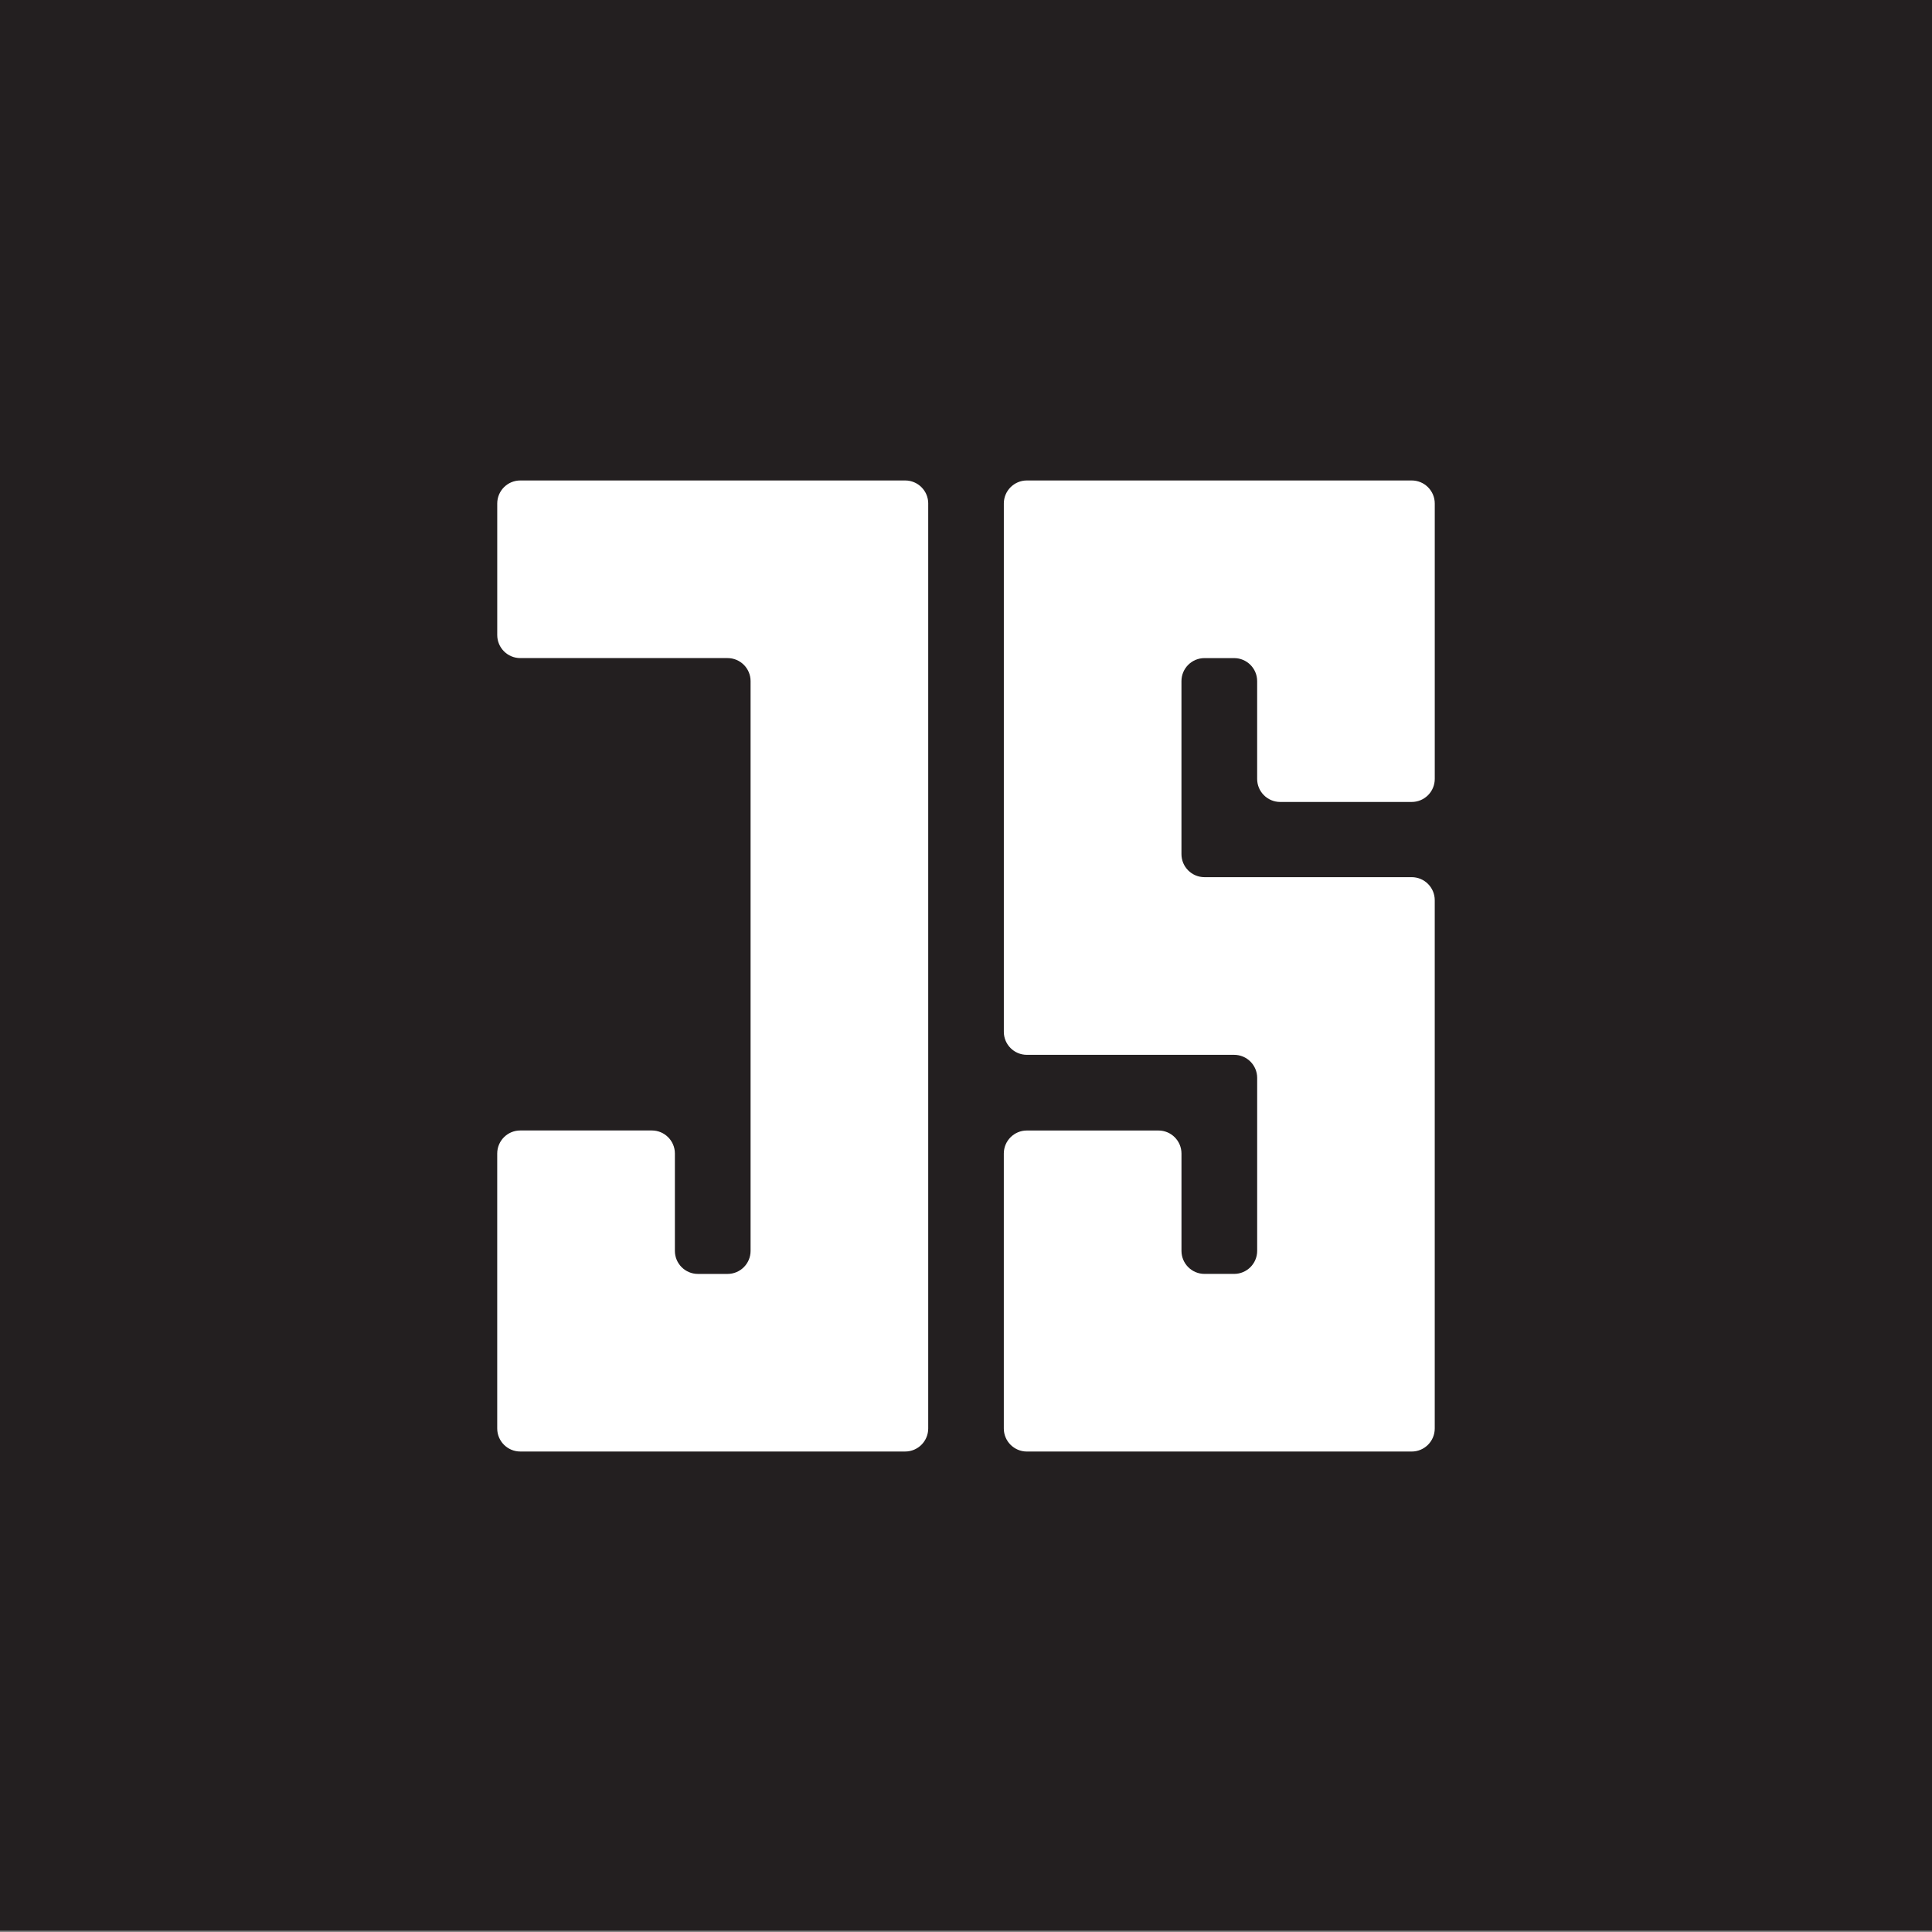
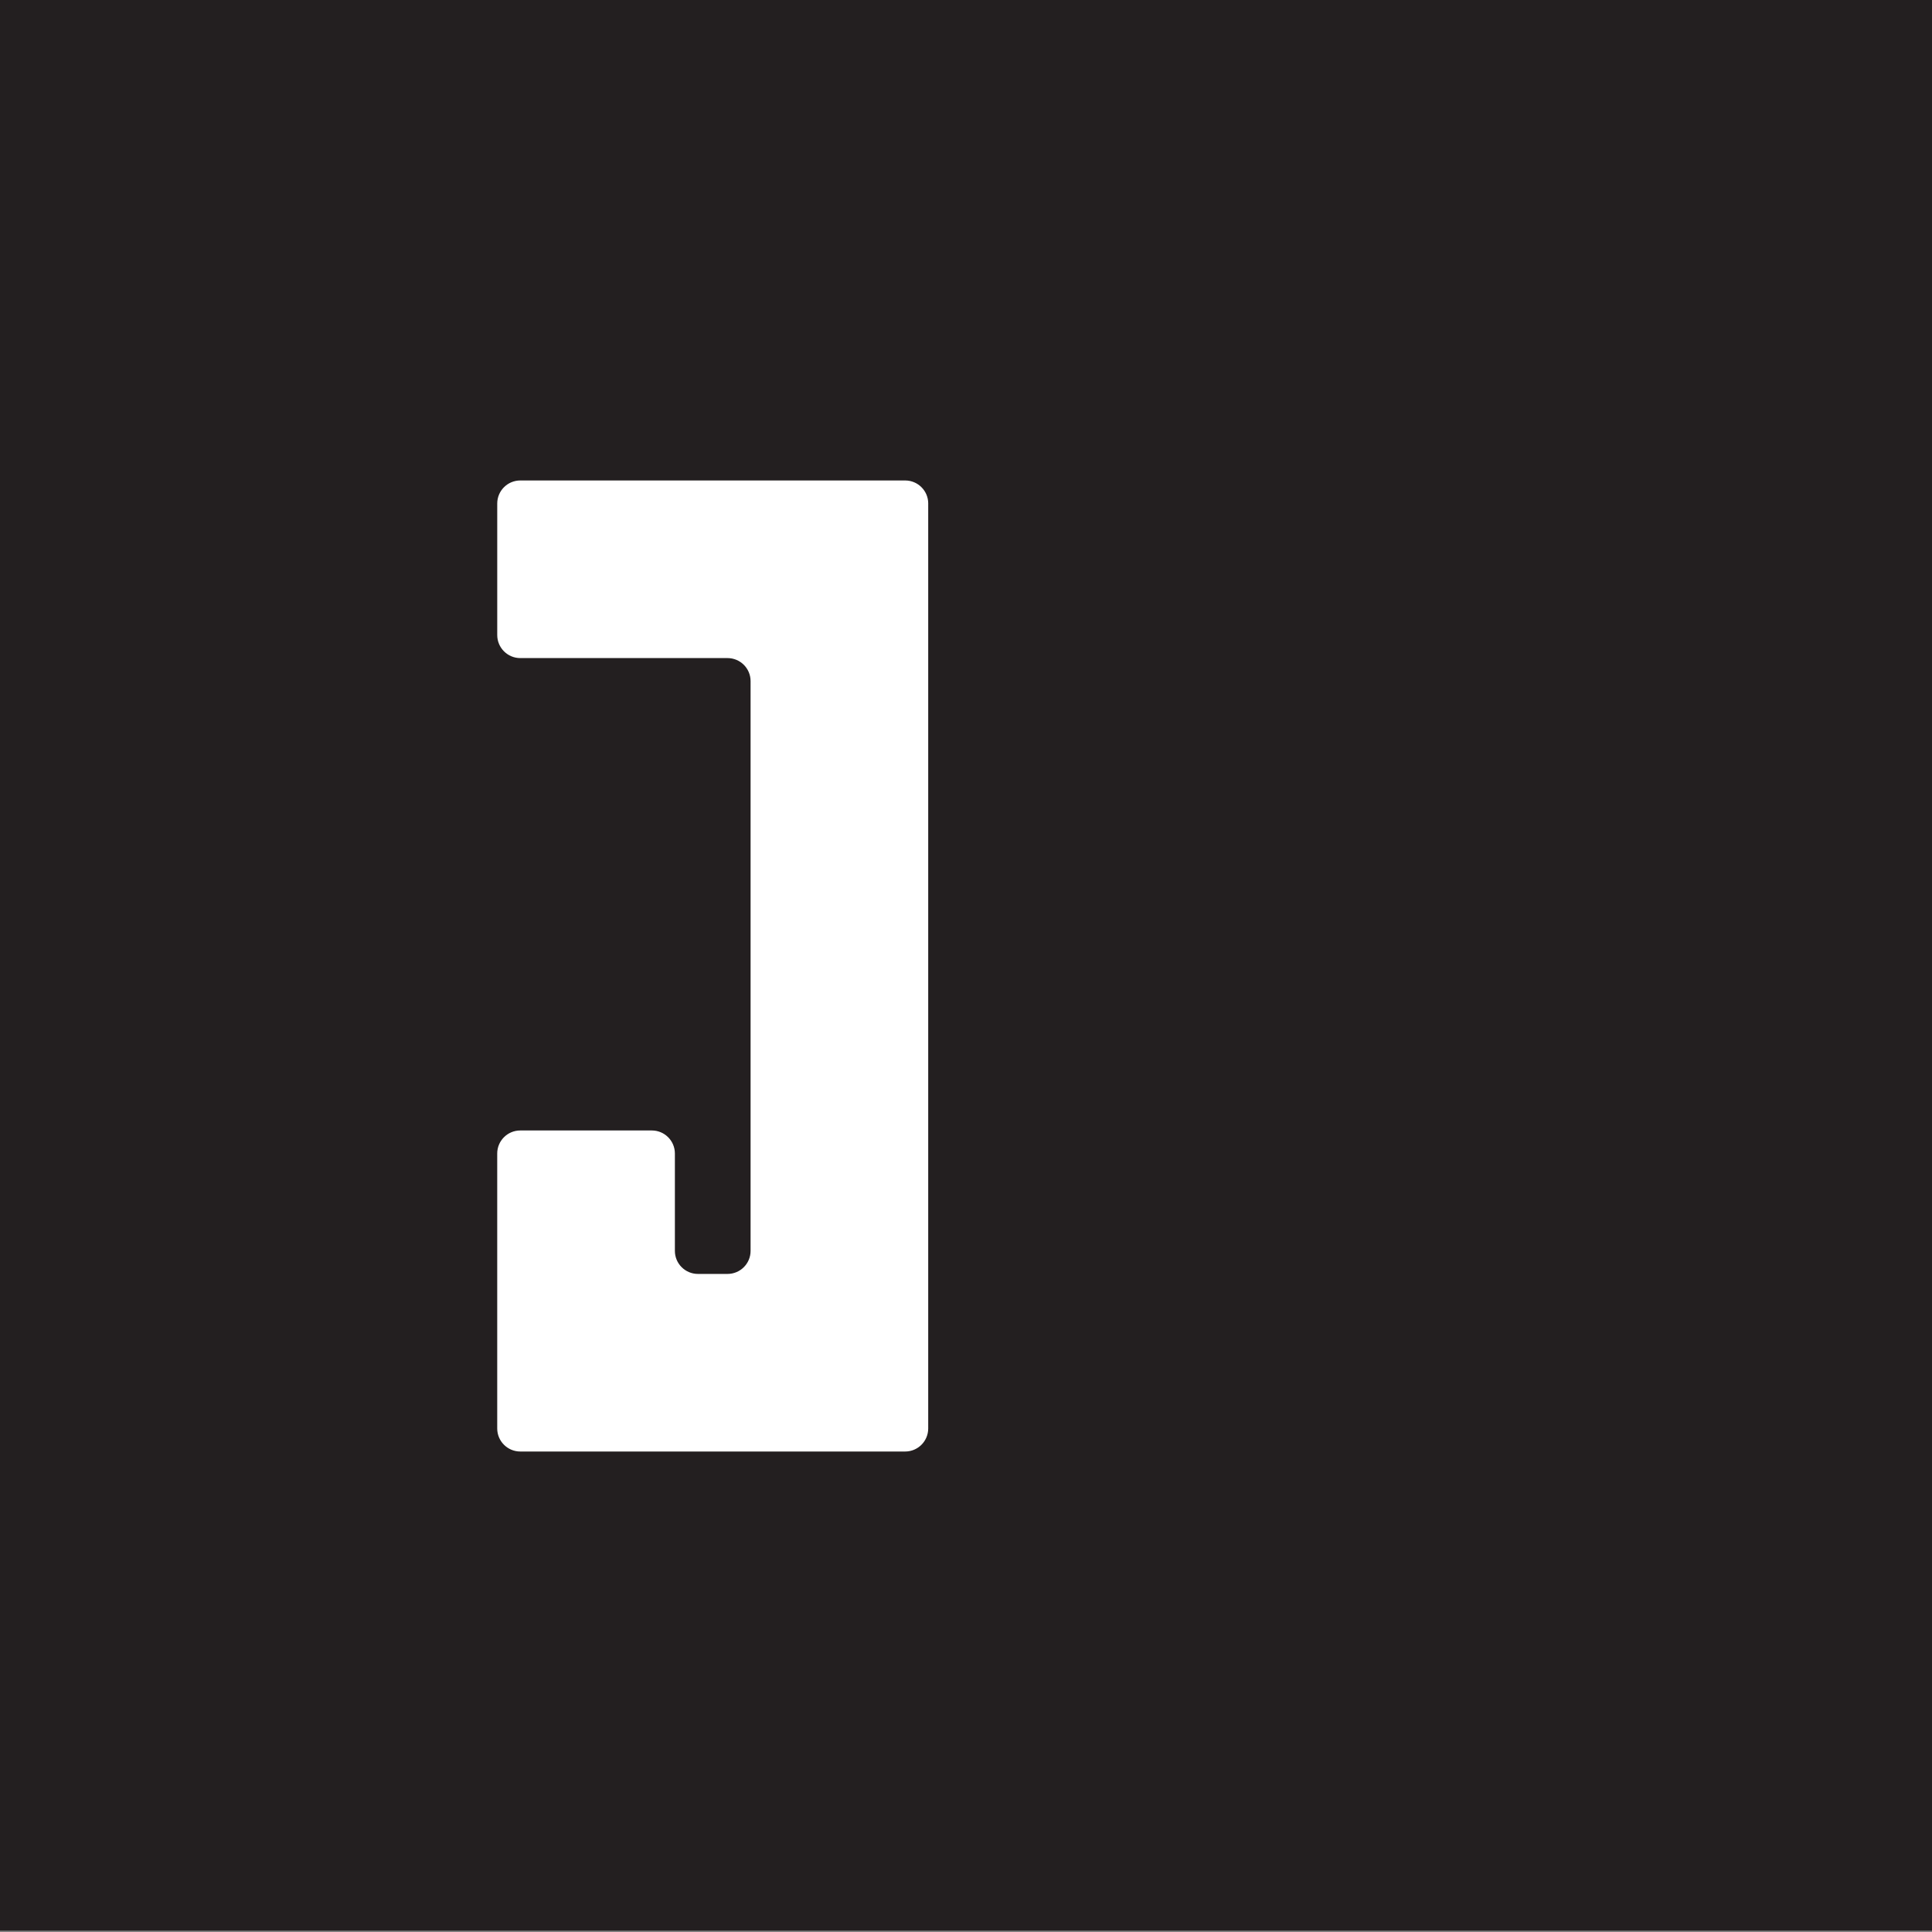
<svg xmlns="http://www.w3.org/2000/svg" viewBox="0 0 1000 1000">
  <rect x="0" y="0" width="1000" height="1000" fill="#808080" stroke="none" />
  <defs>
    <style>
      .cls-1 {
        fill: #231f20;
      }

      .cls-1, .cls-2 {
        stroke-width: 0px;
      }

      .cls-2 {
        fill: #fff;
      }
    </style>
  </defs>
  <g id="Layer_1" data-name="Layer 1">
    <rect class="cls-1" y="-.71" width="1000" height="1000" />
  </g>
  <g id="Layer_2" data-name="Layer 2">
    <g>
      <path class="cls-2" d="m480.44,260.64v478.73c0,6.59-5.34,11.93-11.93,11.93h-199.22c-6.59,0-11.93-5.34-11.93-11.93v-142.31c0-6.59,5.34-11.93,11.93-11.93h68.1c6.59,0,11.93,5.34,11.93,11.93v50.39c0,6.59,5.34,11.93,11.93,11.93h15.32c6.59,0,11.93-5.34,11.93-11.93v-294.9c0-6.59-5.34-11.93-11.93-11.93h-107.27c-6.59,0-11.93-5.34-11.93-11.93v-68.07c0-6.59,5.34-11.93,11.93-11.93h199.22c6.59,0,11.93,5.34,11.93,11.93Z" />
-       <path class="cls-2" d="m742.63,260.62v142.54c0,6.59-5.34,11.93-11.93,11.93h-68.07c-6.59,0-11.93-5.34-11.93-11.93v-50.6c0-6.59-5.34-11.93-11.93-11.93h-15.32c-6.59,0-11.93,5.34-11.93,11.93v89.53c0,6.59,5.34,11.93,11.93,11.93h107.24c6.59,0,11.93,5.34,11.93,11.93v273.43c0,6.59-5.34,11.93-11.93,11.93h-199.19c-6.59,0-11.93-5.34-11.93-11.93v-142.3c0-6.59,5.34-11.93,11.93-11.93h68.1c6.59,0,11.93,5.34,11.93,11.93v50.36c0,6.59,5.34,11.93,11.93,11.93h15.32c6.59,0,11.93-5.34,11.93-11.93v-89.53c0-6.59-5.34-11.93-11.93-11.93h-107.27c-6.59,0-11.93-5.34-11.93-11.93v-273.43c0-6.59,5.34-11.93,11.93-11.93h199.19c6.59,0,11.93,5.34,11.93,11.93Z" />
    </g>
  </g>
</svg>